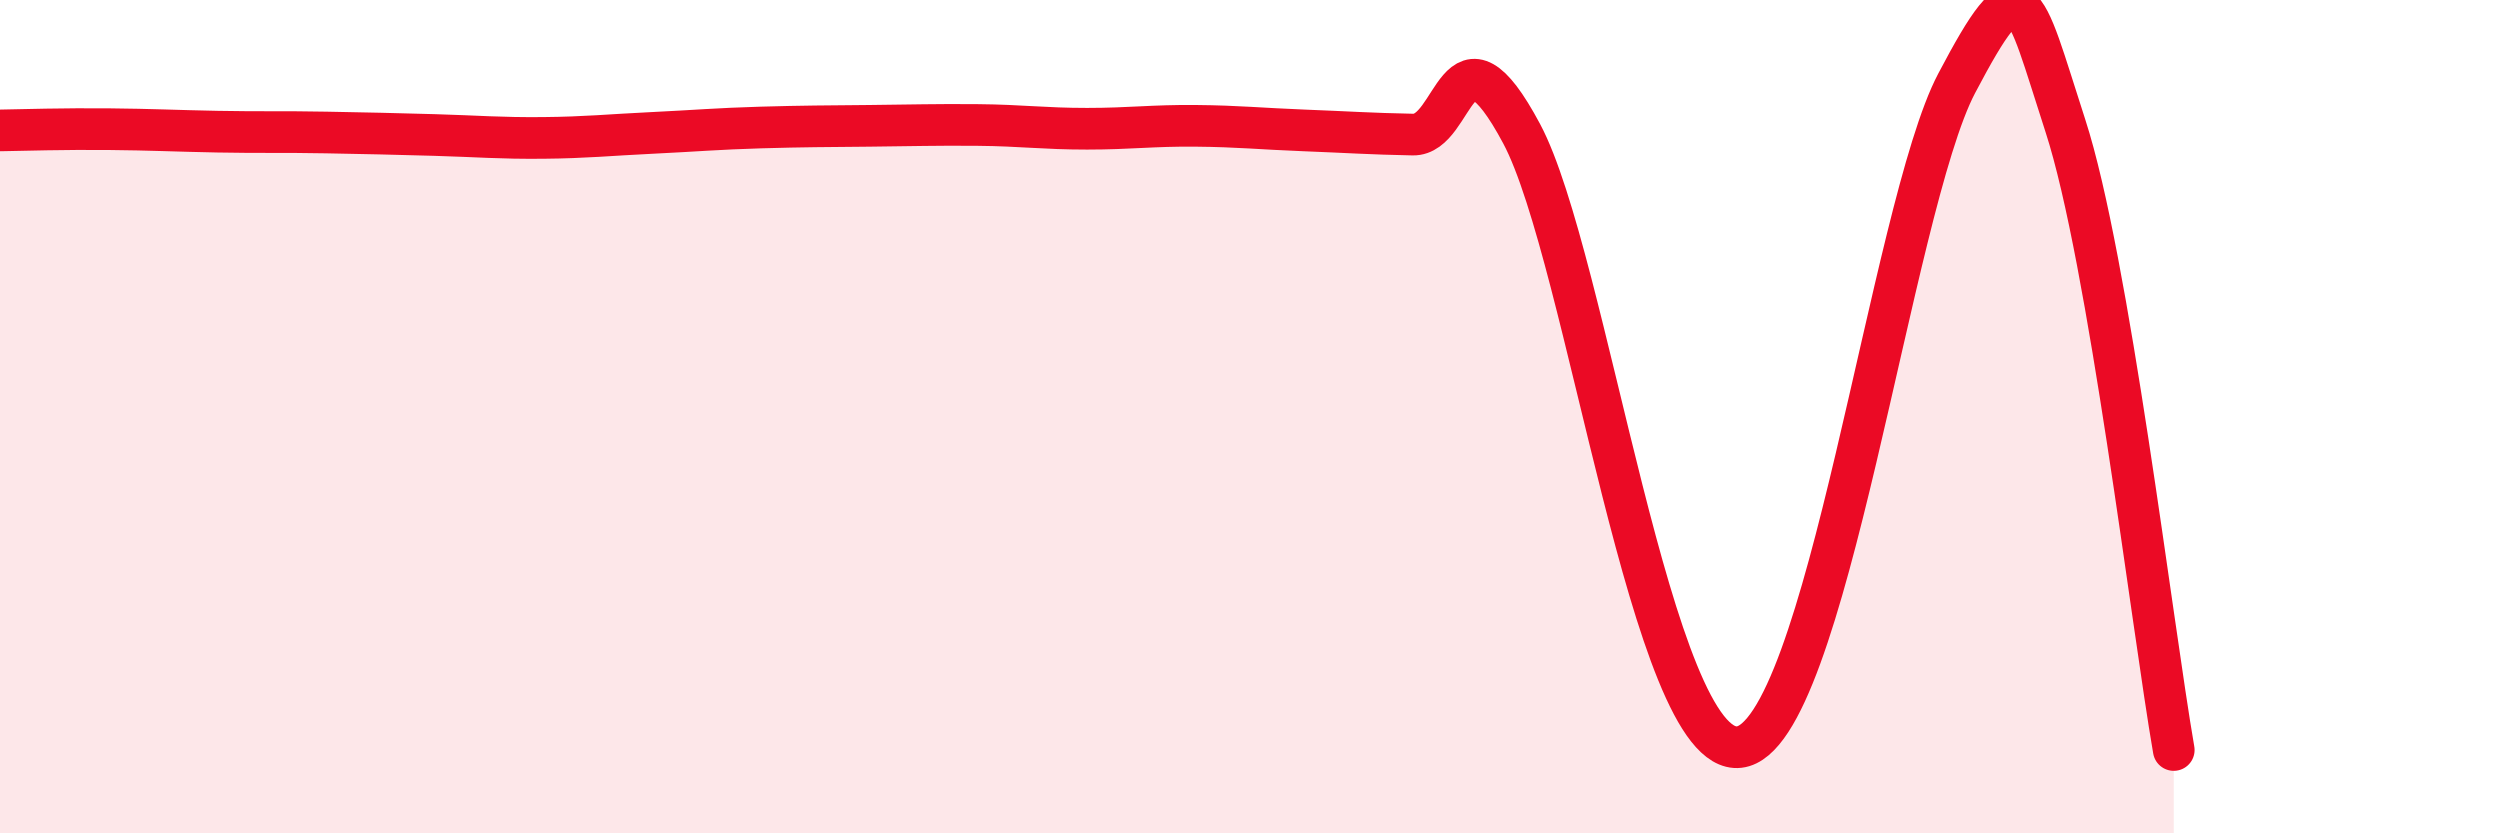
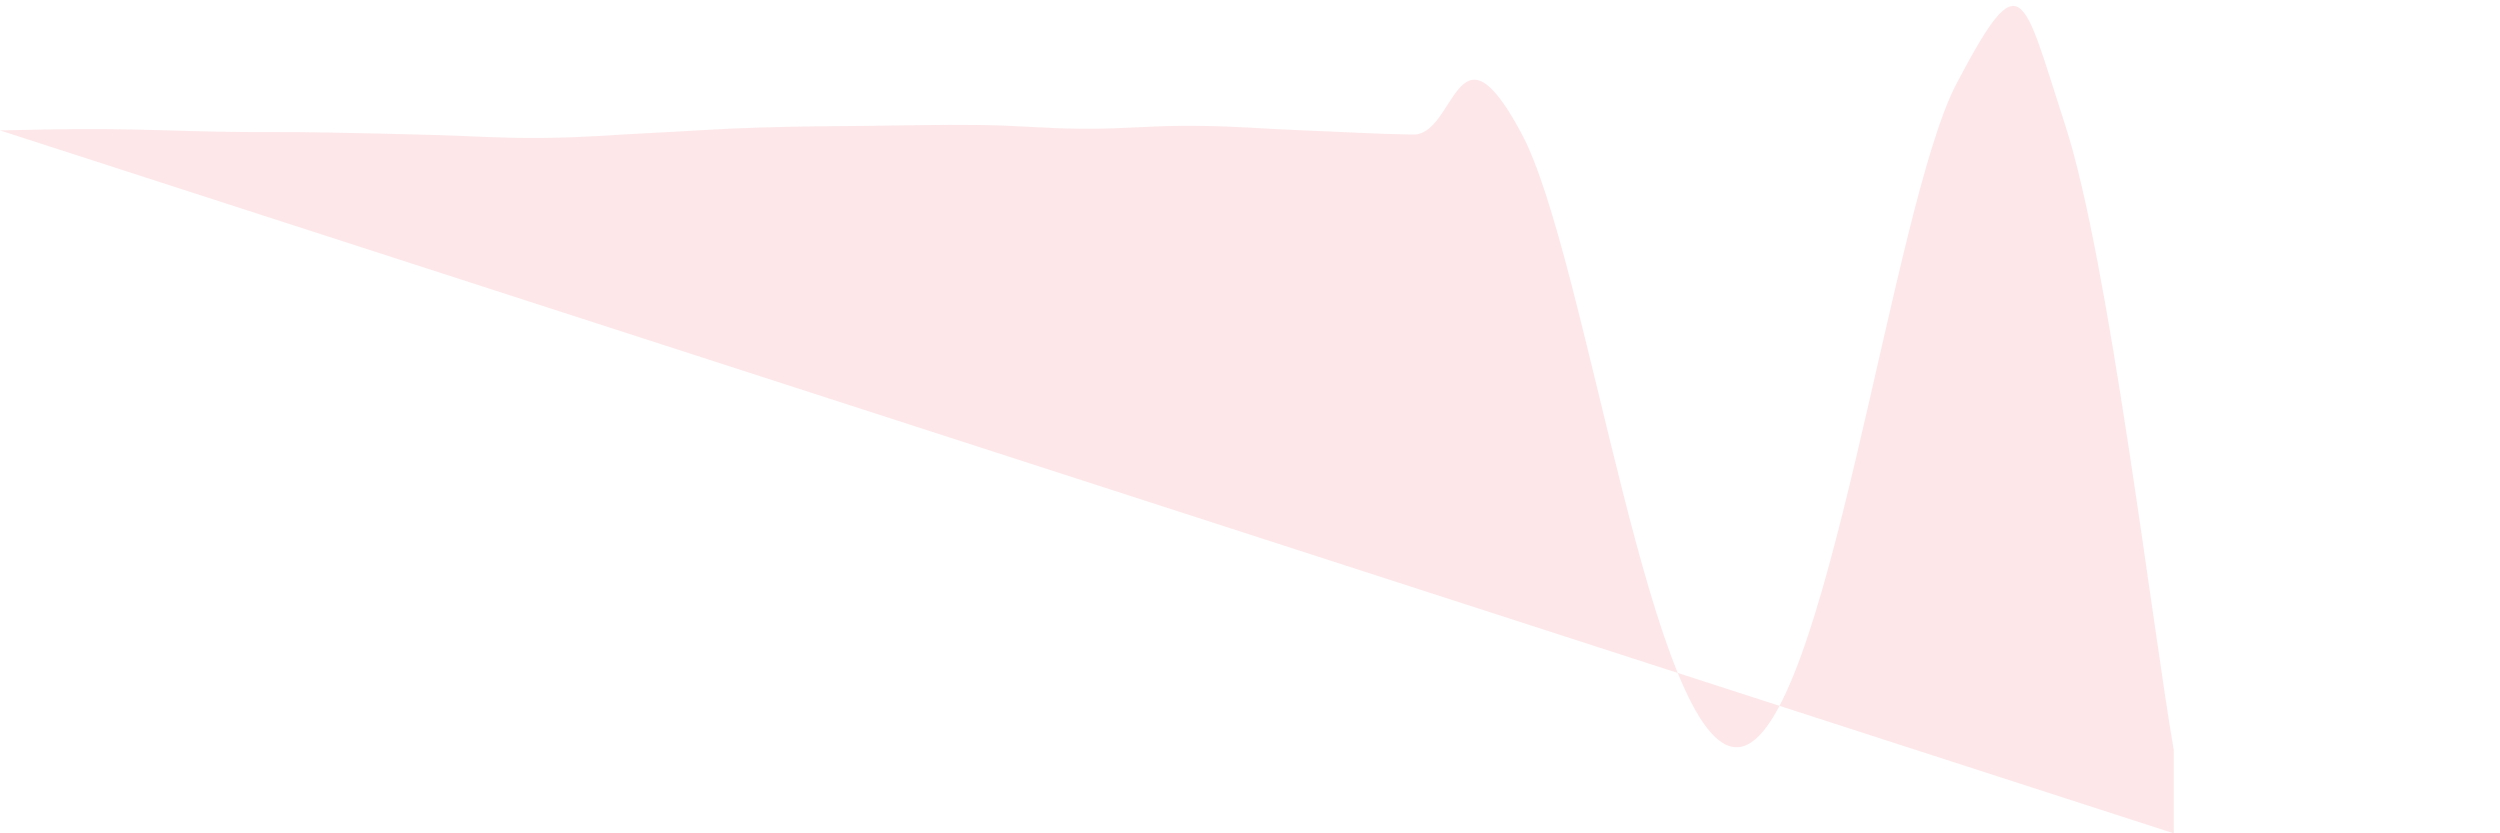
<svg xmlns="http://www.w3.org/2000/svg" width="60" height="20" viewBox="0 0 60 20">
-   <path d="M 0,3.13 C 0.52,3.12 1.57,3.09 2.61,3.1 C 3.65,3.11 4.18,3.14 5.22,3.16 C 6.26,3.18 6.79,3.16 7.83,3.18 C 8.87,3.2 9.39,3.21 10.43,3.24 C 11.47,3.27 12,3.32 13.04,3.31 C 14.08,3.3 14.61,3.24 15.65,3.19 C 16.69,3.14 17.22,3.09 18.26,3.06 C 19.3,3.03 19.83,3.03 20.87,3.02 C 21.91,3.01 22.44,2.99 23.48,3 C 24.52,3.01 25.05,3.09 26.09,3.09 C 27.13,3.09 27.66,3.01 28.7,3.02 C 29.74,3.03 30.26,3.09 31.3,3.13 C 32.34,3.17 32.87,3.21 33.91,3.23 C 34.95,3.25 34.95,0.27 36.52,3.21 C 38.09,6.15 39.65,18.17 41.74,17.93 C 43.83,17.69 45.39,4.98 46.96,2 C 48.53,-0.98 48.53,-0.18 49.57,3.02 C 50.61,6.22 51.65,15 52.17,18L52.17 20L0 20Z" fill="#EB0A25" opacity="0.1" stroke-linecap="round" stroke-linejoin="round" />
-   <path d="M 0,3.13 C 0.52,3.12 1.57,3.09 2.61,3.1 C 3.65,3.11 4.18,3.14 5.22,3.16 C 6.26,3.18 6.79,3.16 7.83,3.18 C 8.87,3.2 9.39,3.21 10.43,3.24 C 11.47,3.27 12,3.32 13.04,3.31 C 14.08,3.3 14.61,3.24 15.65,3.19 C 16.69,3.14 17.22,3.09 18.26,3.06 C 19.3,3.03 19.83,3.03 20.87,3.02 C 21.91,3.01 22.44,2.99 23.48,3 C 24.52,3.01 25.05,3.09 26.09,3.09 C 27.13,3.09 27.66,3.01 28.7,3.02 C 29.74,3.03 30.26,3.09 31.3,3.13 C 32.34,3.17 32.87,3.21 33.91,3.23 C 34.95,3.25 34.95,0.27 36.52,3.21 C 38.09,6.15 39.65,18.17 41.74,17.93 C 43.83,17.69 45.39,4.98 46.96,2 C 48.53,-0.98 48.53,-0.18 49.57,3.02 C 50.61,6.22 51.65,15 52.17,18" stroke="#EB0A25" stroke-width="1" fill="none" stroke-linecap="round" stroke-linejoin="round" />
+   <path d="M 0,3.13 C 0.52,3.12 1.57,3.09 2.61,3.1 C 3.65,3.11 4.18,3.14 5.22,3.16 C 6.26,3.18 6.79,3.16 7.83,3.18 C 8.87,3.2 9.39,3.21 10.43,3.24 C 11.47,3.27 12,3.32 13.04,3.31 C 14.08,3.3 14.61,3.24 15.65,3.19 C 16.69,3.14 17.22,3.09 18.26,3.06 C 19.3,3.03 19.83,3.03 20.87,3.02 C 21.91,3.01 22.44,2.99 23.48,3 C 24.52,3.01 25.05,3.09 26.09,3.09 C 27.13,3.09 27.66,3.01 28.7,3.02 C 29.74,3.03 30.26,3.09 31.3,3.13 C 32.34,3.17 32.87,3.21 33.91,3.23 C 34.95,3.25 34.95,0.27 36.52,3.21 C 38.09,6.15 39.65,18.17 41.74,17.93 C 43.83,17.69 45.39,4.98 46.96,2 C 48.53,-0.98 48.53,-0.18 49.57,3.02 C 50.61,6.22 51.65,15 52.17,18L52.17 20Z" fill="#EB0A25" opacity="0.1" stroke-linecap="round" stroke-linejoin="round" />
</svg>